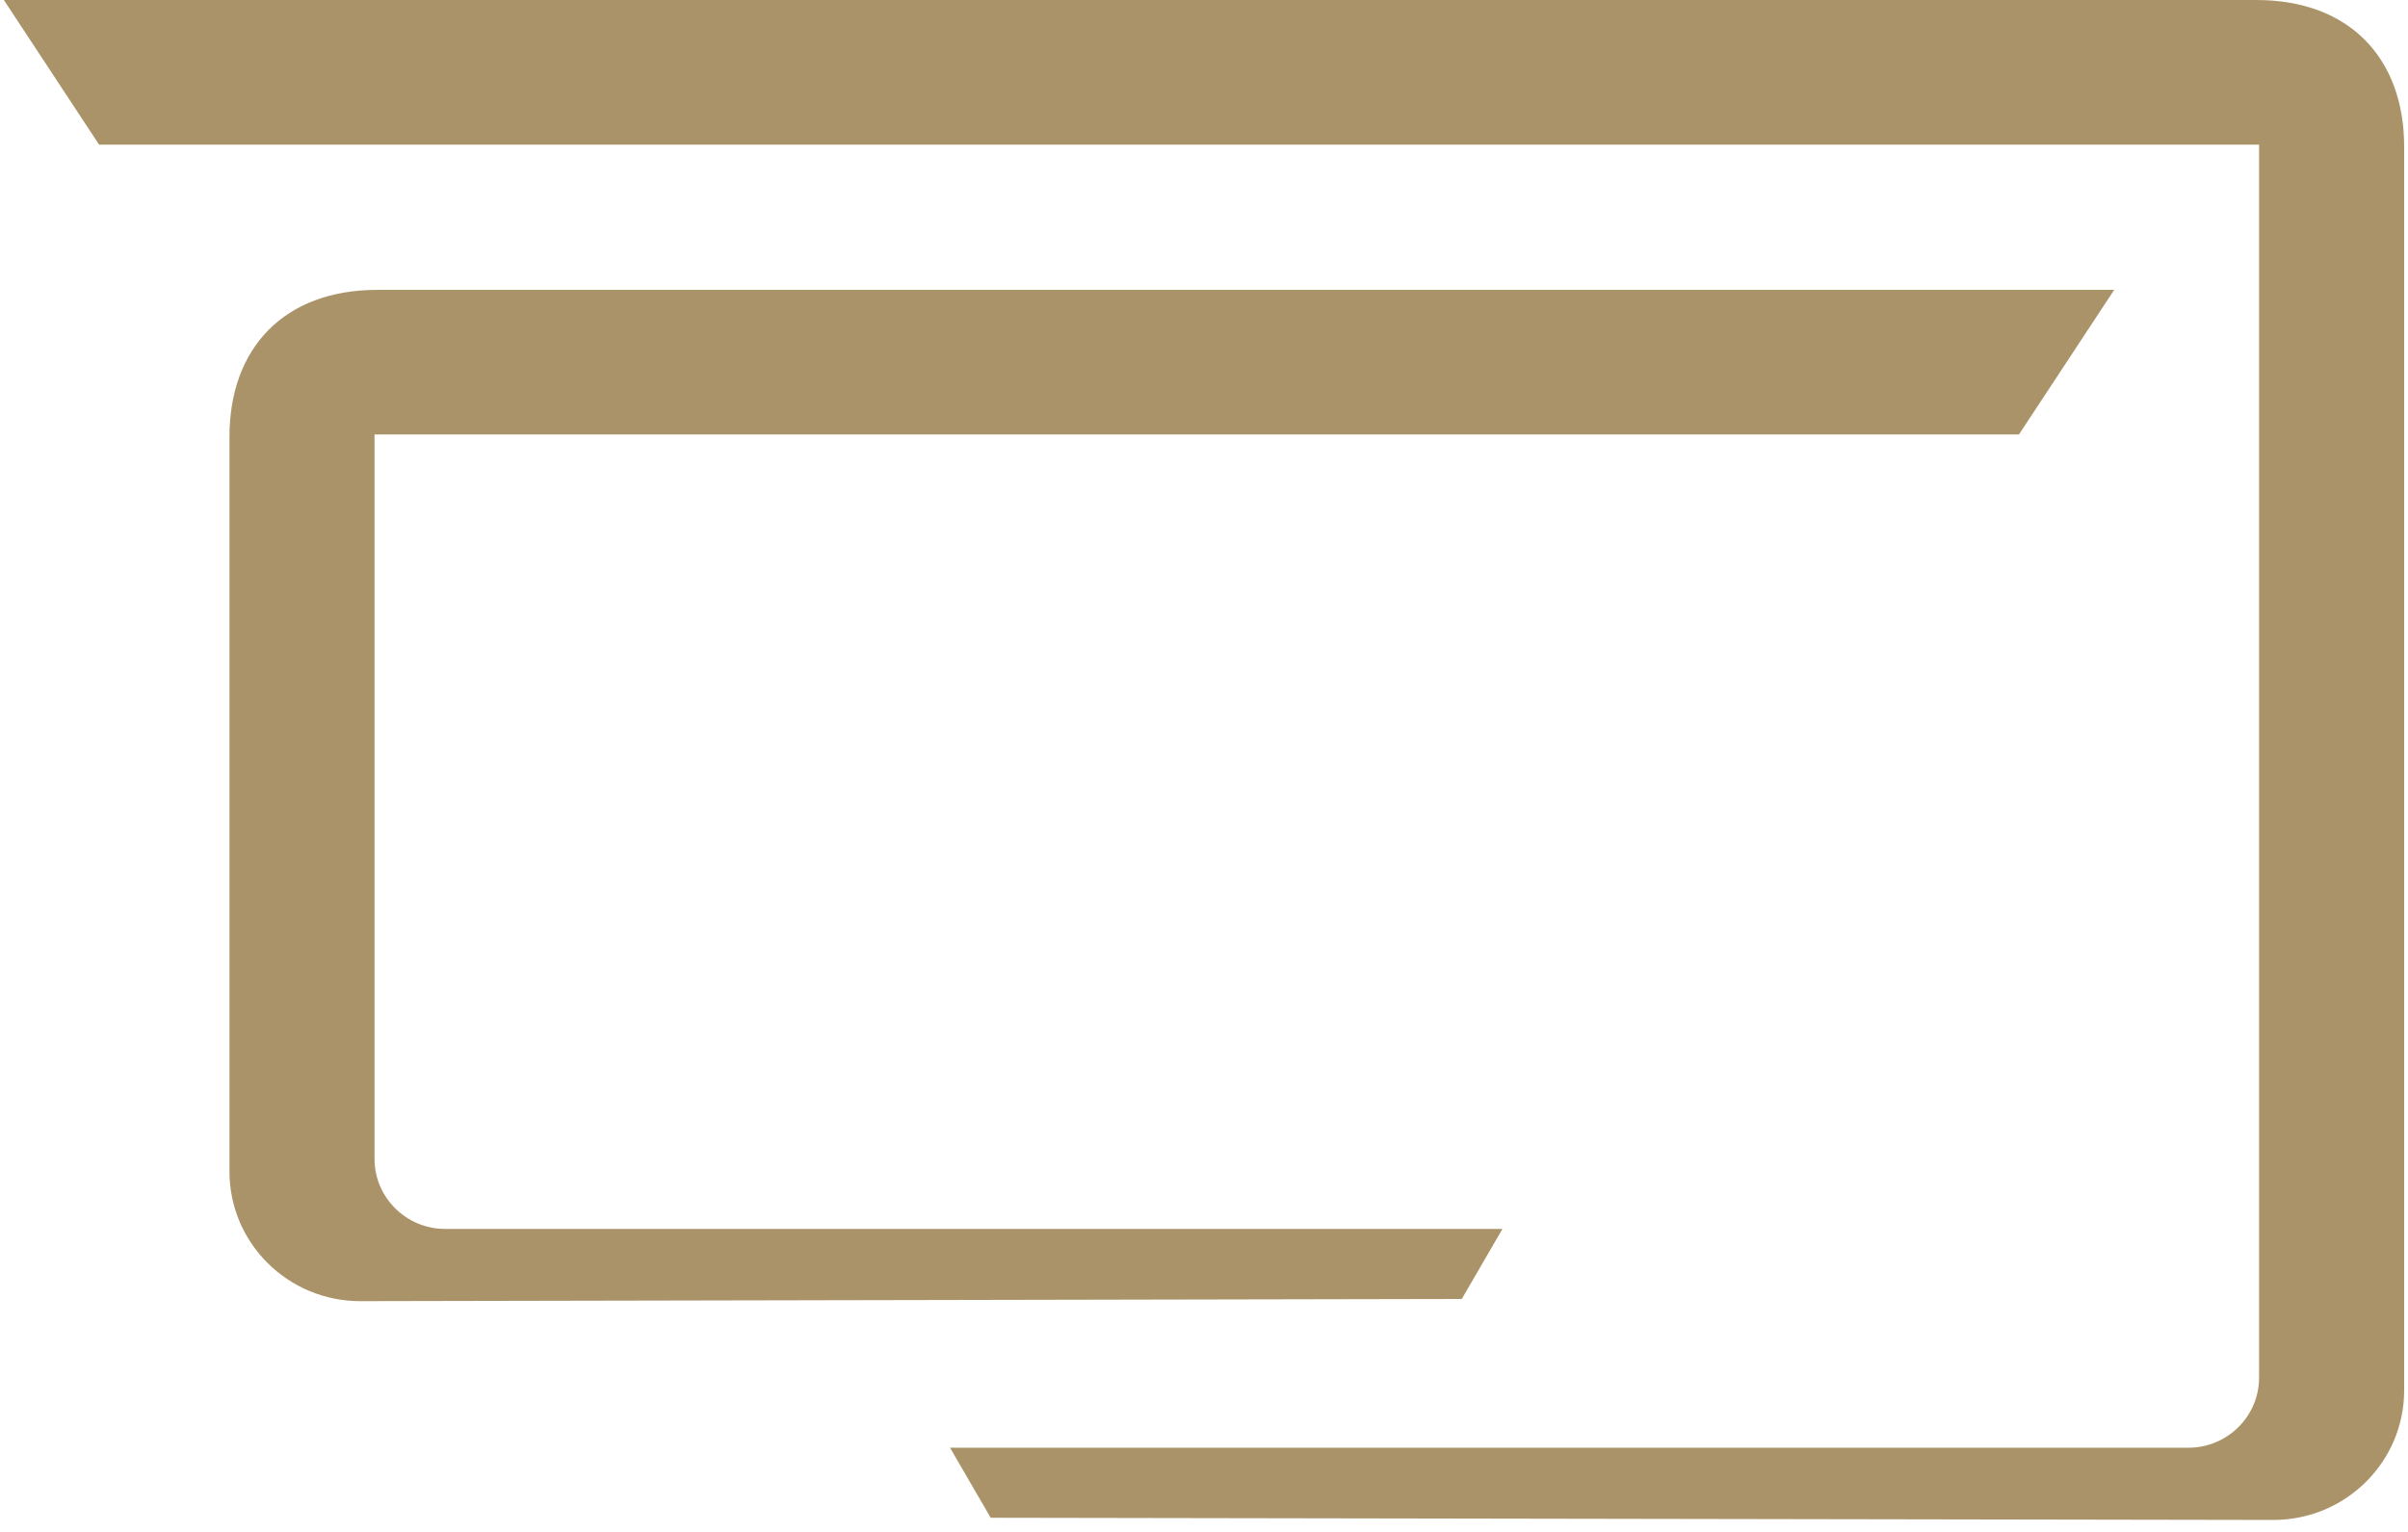
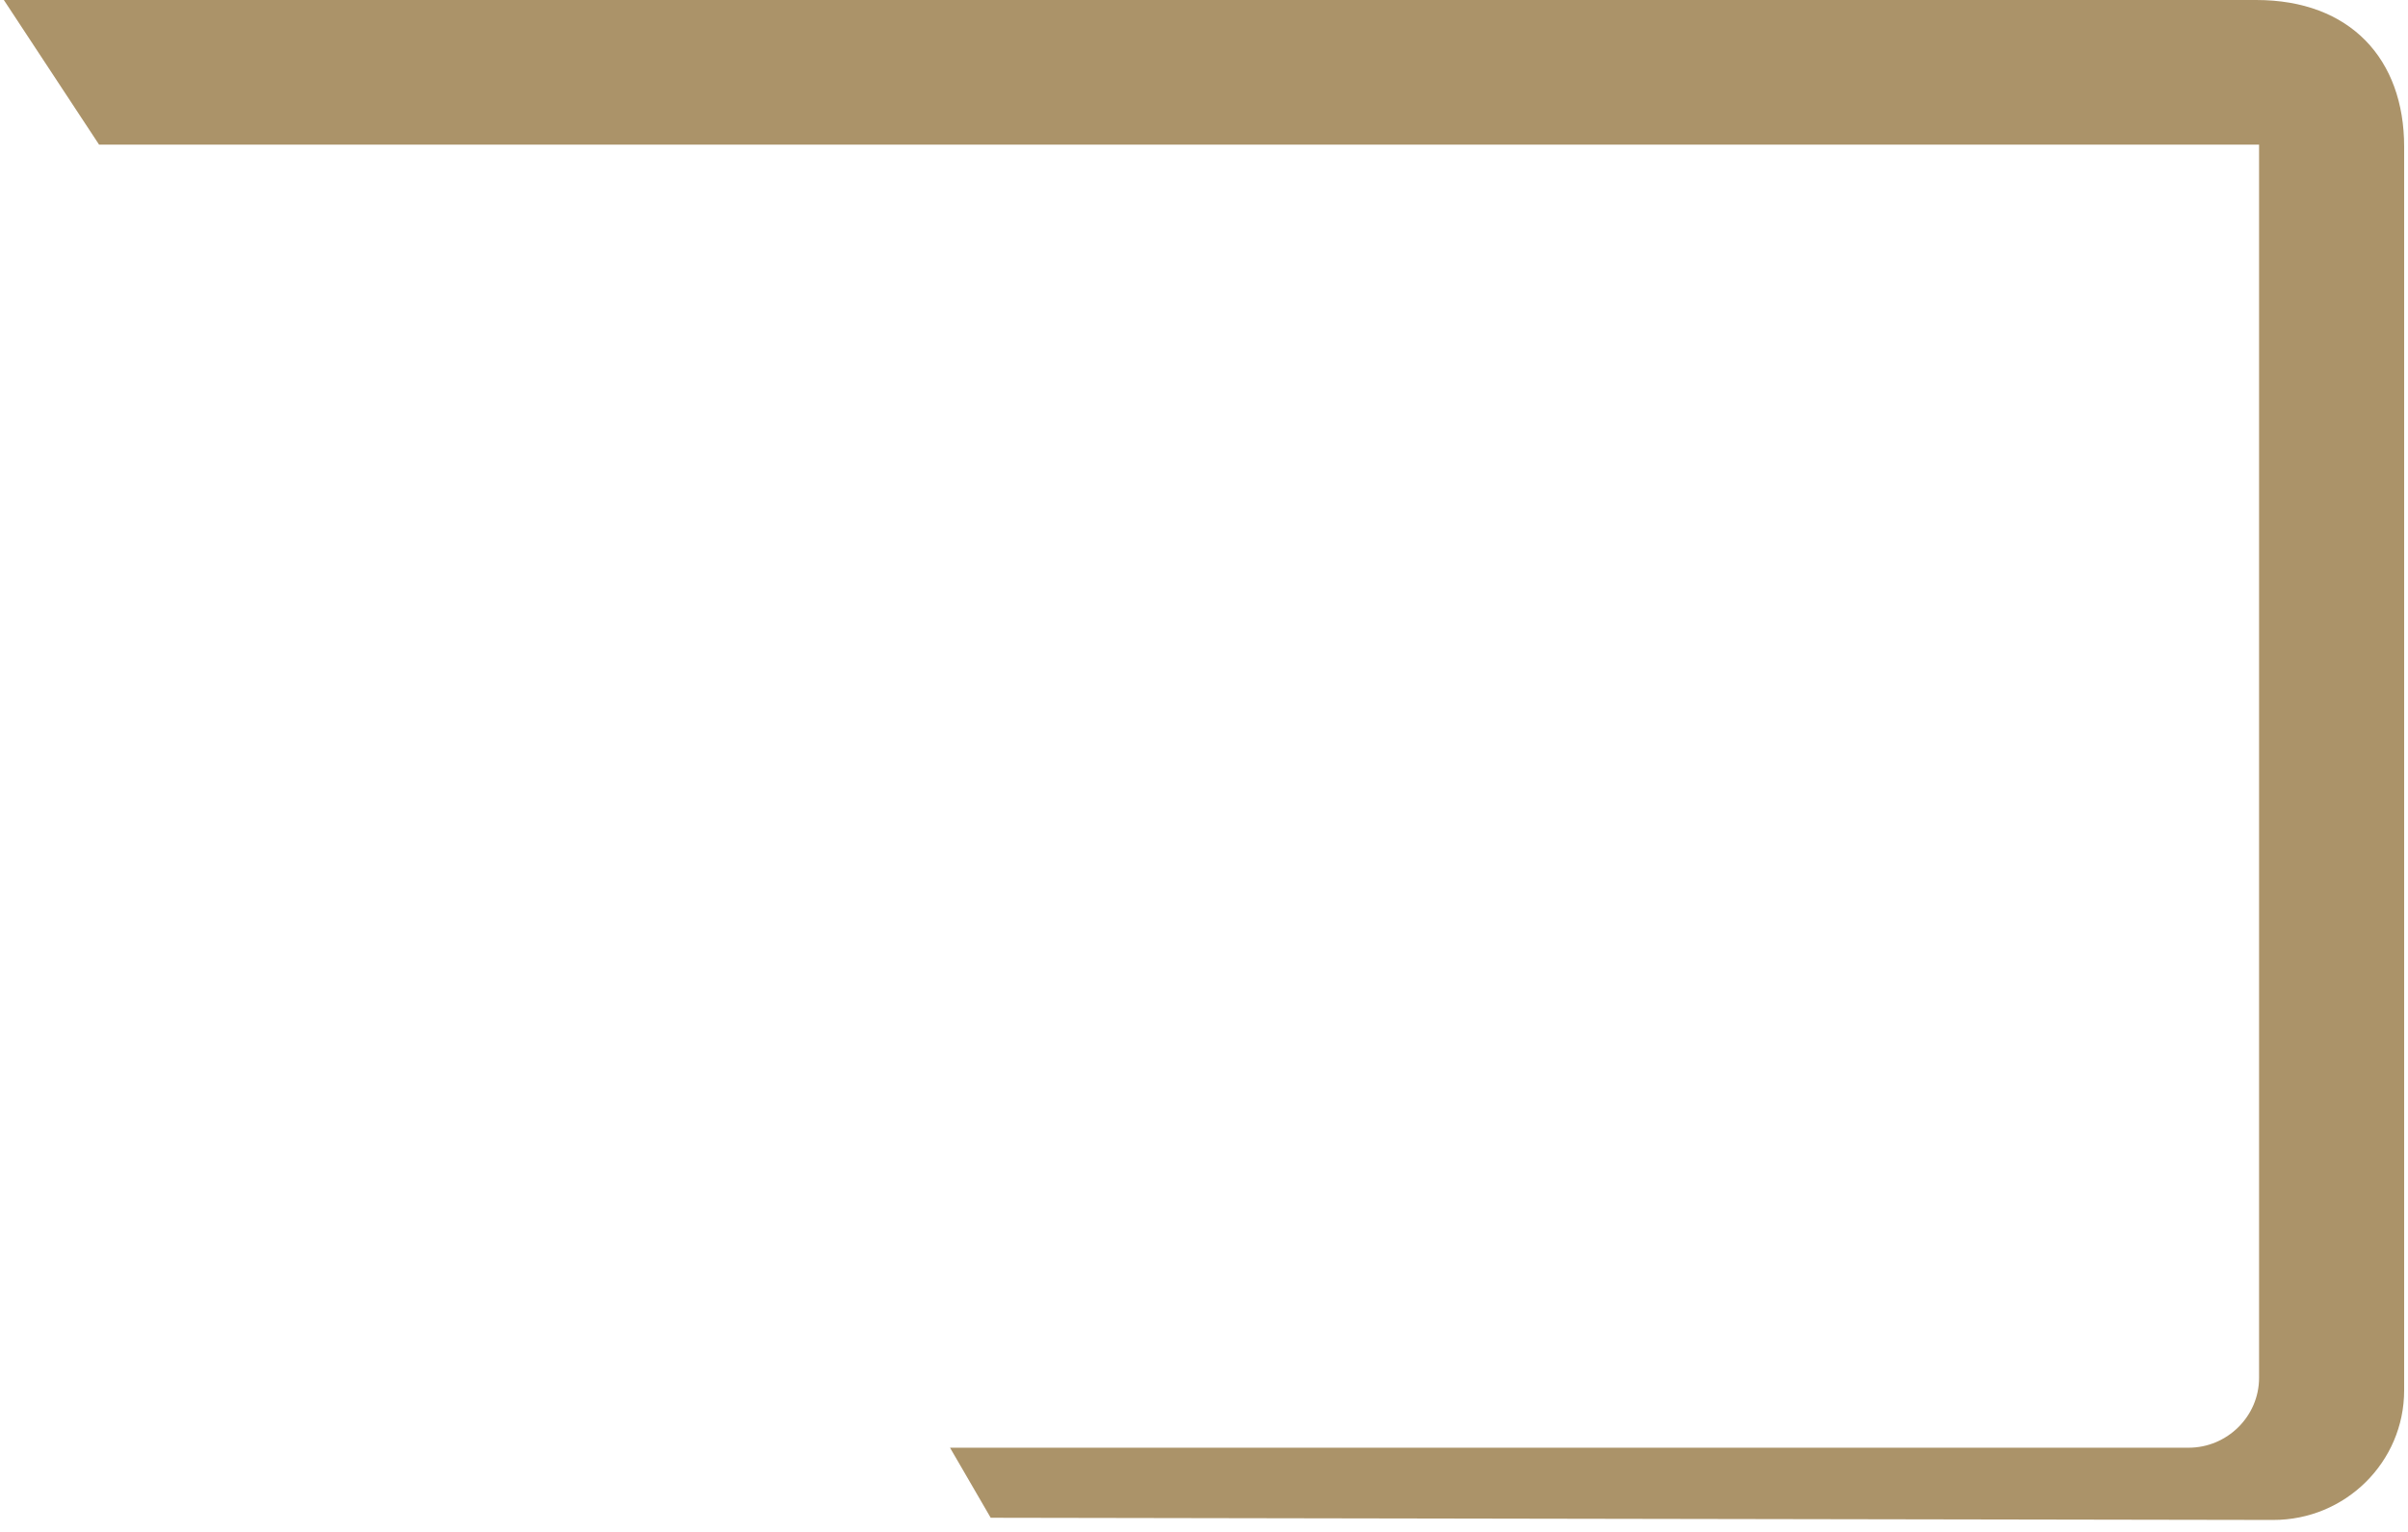
<svg xmlns="http://www.w3.org/2000/svg" width="132" height="84" viewBox="0 0 132 84" fill="none">
  <path d="M131.789 8.043V76.238C131.789 80.169 128.568 83.353 124.604 83.344L54.307 83.224L52.077 79.383H119.973C122.09 79.383 123.836 77.661 123.836 75.552V7.931H5.431L0.211 0H123.679C128.835 0 131.789 3.237 131.789 8.043Z" fill="#AB9369" />
-   <path d="M12.579 23.938V64.241C12.579 68.172 15.8 71.356 19.764 71.347L80.131 71.227L82.361 67.386H24.394C22.277 67.386 20.531 65.664 20.531 63.555V23.825H110.674L115.894 15.894H20.689C15.533 15.894 12.579 19.132 12.579 23.938Z" fill="#AB9369" />
</svg>